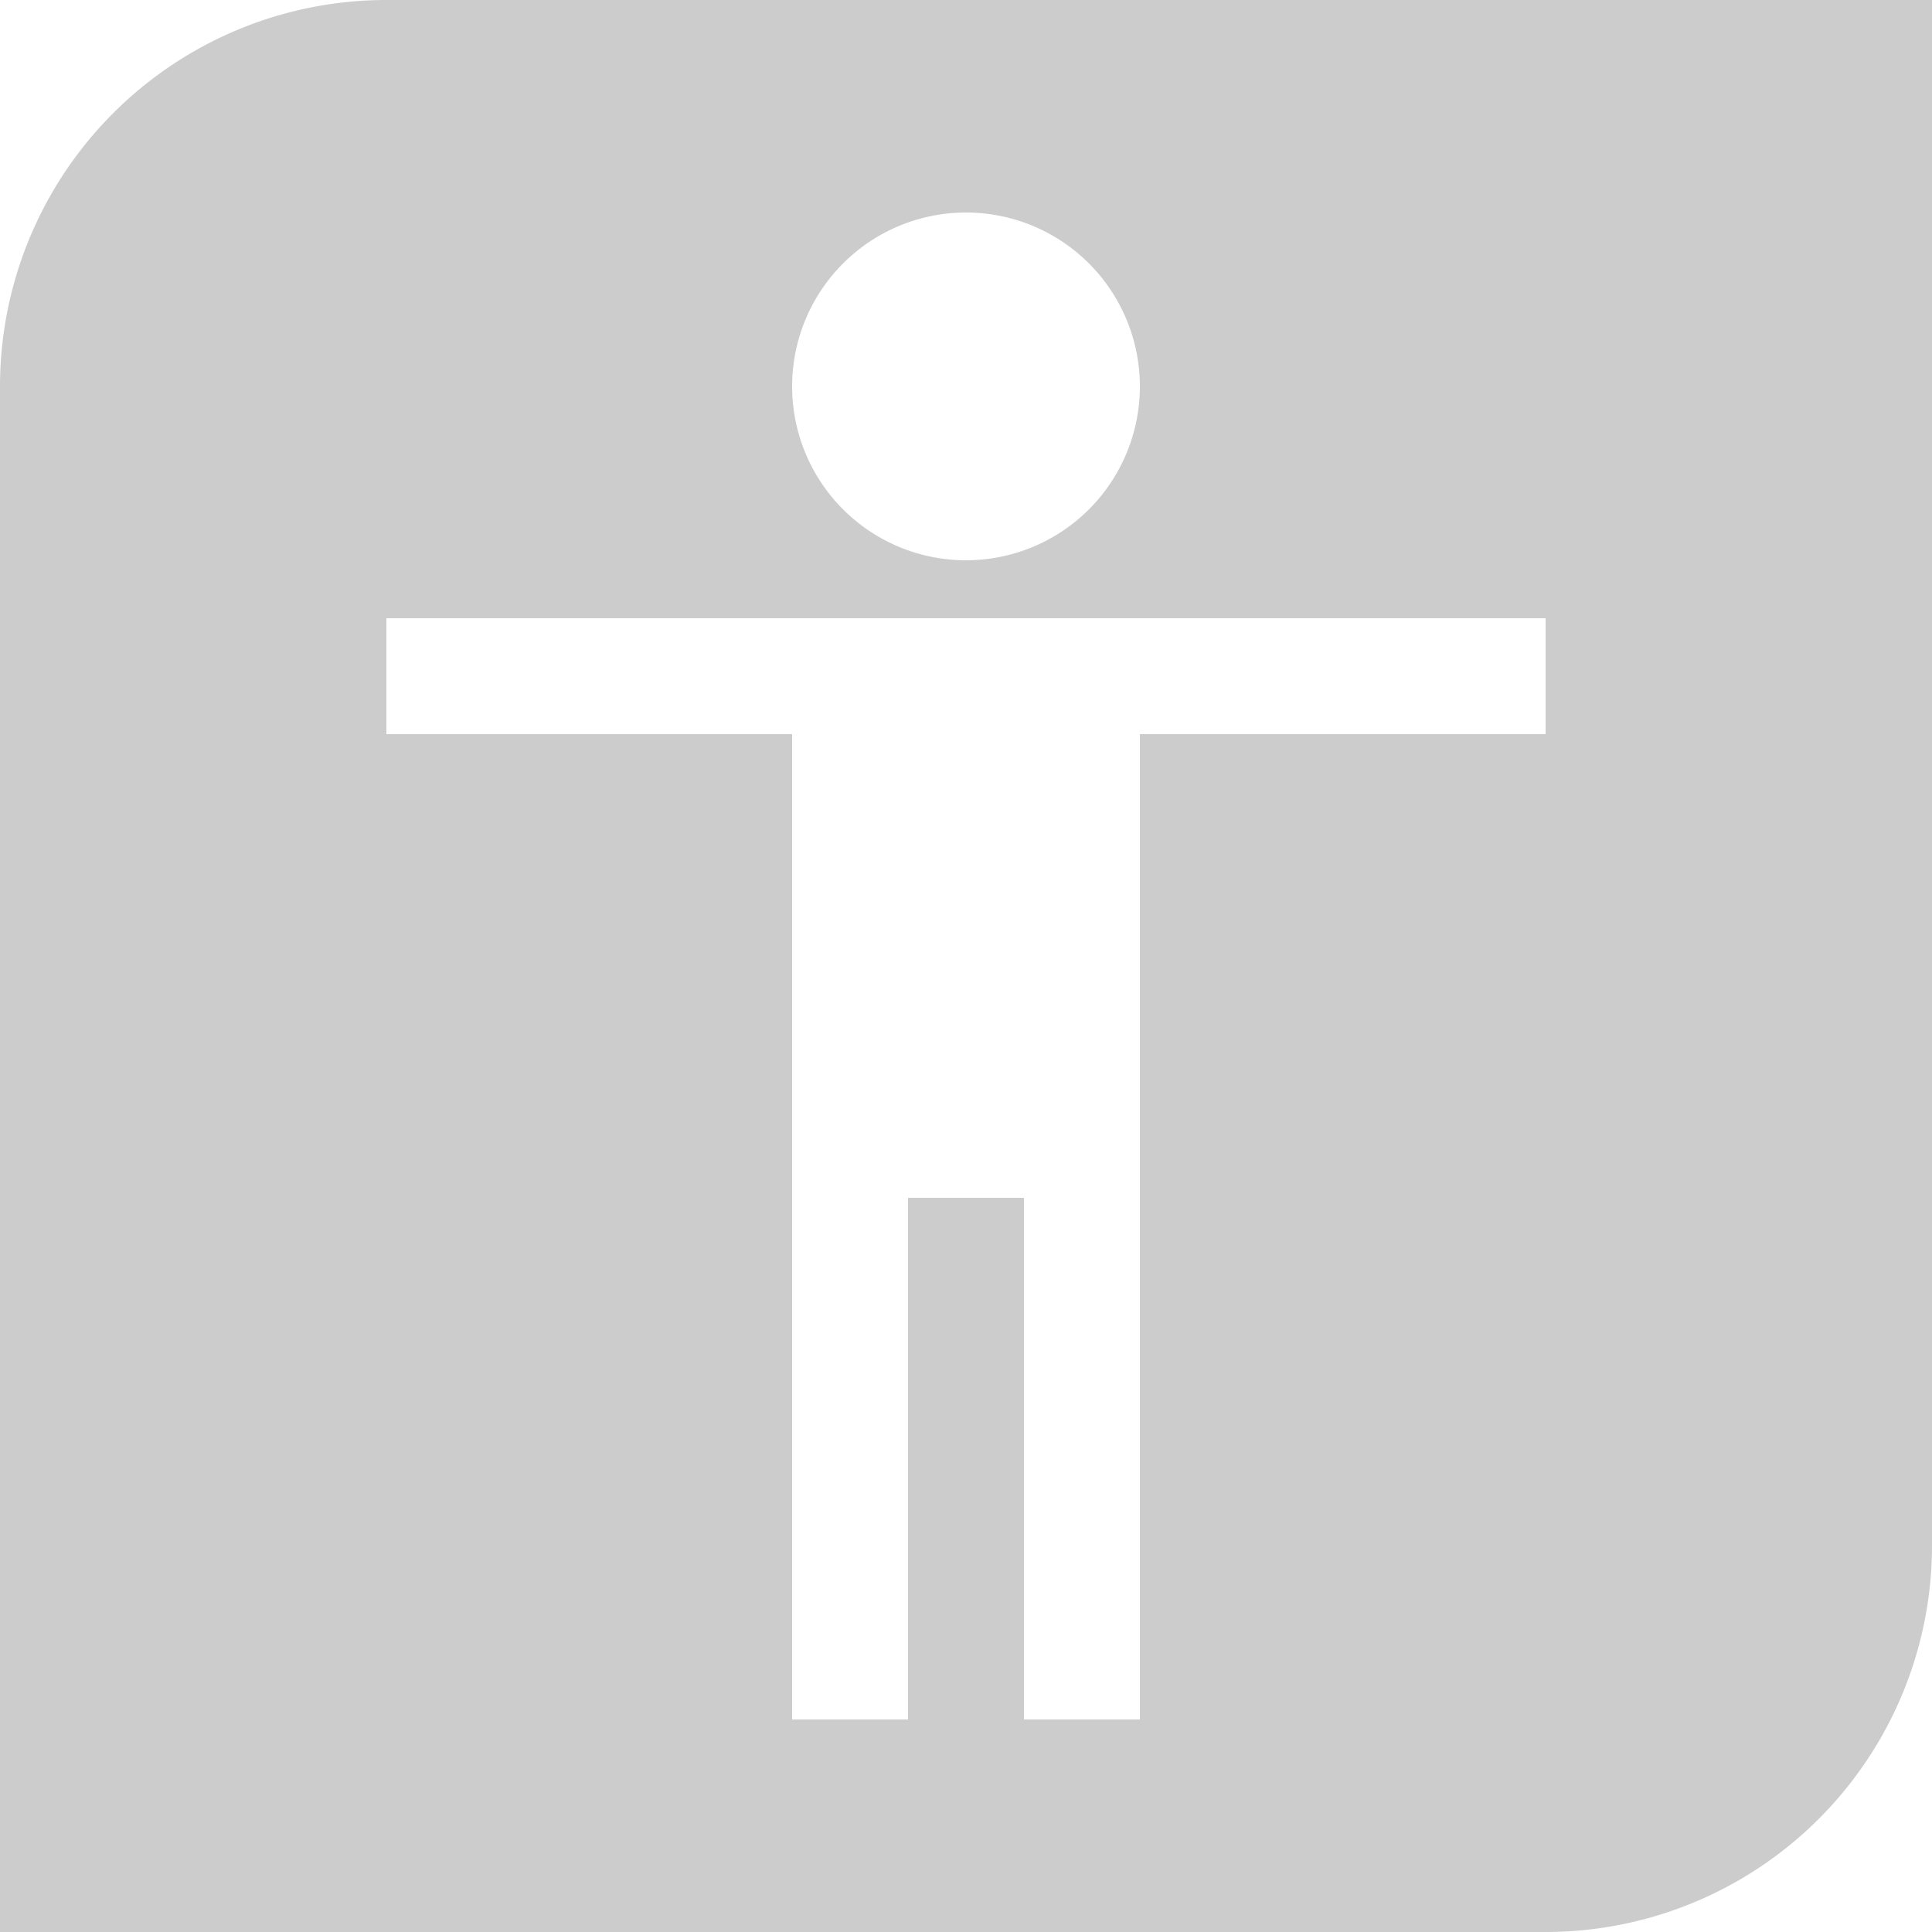
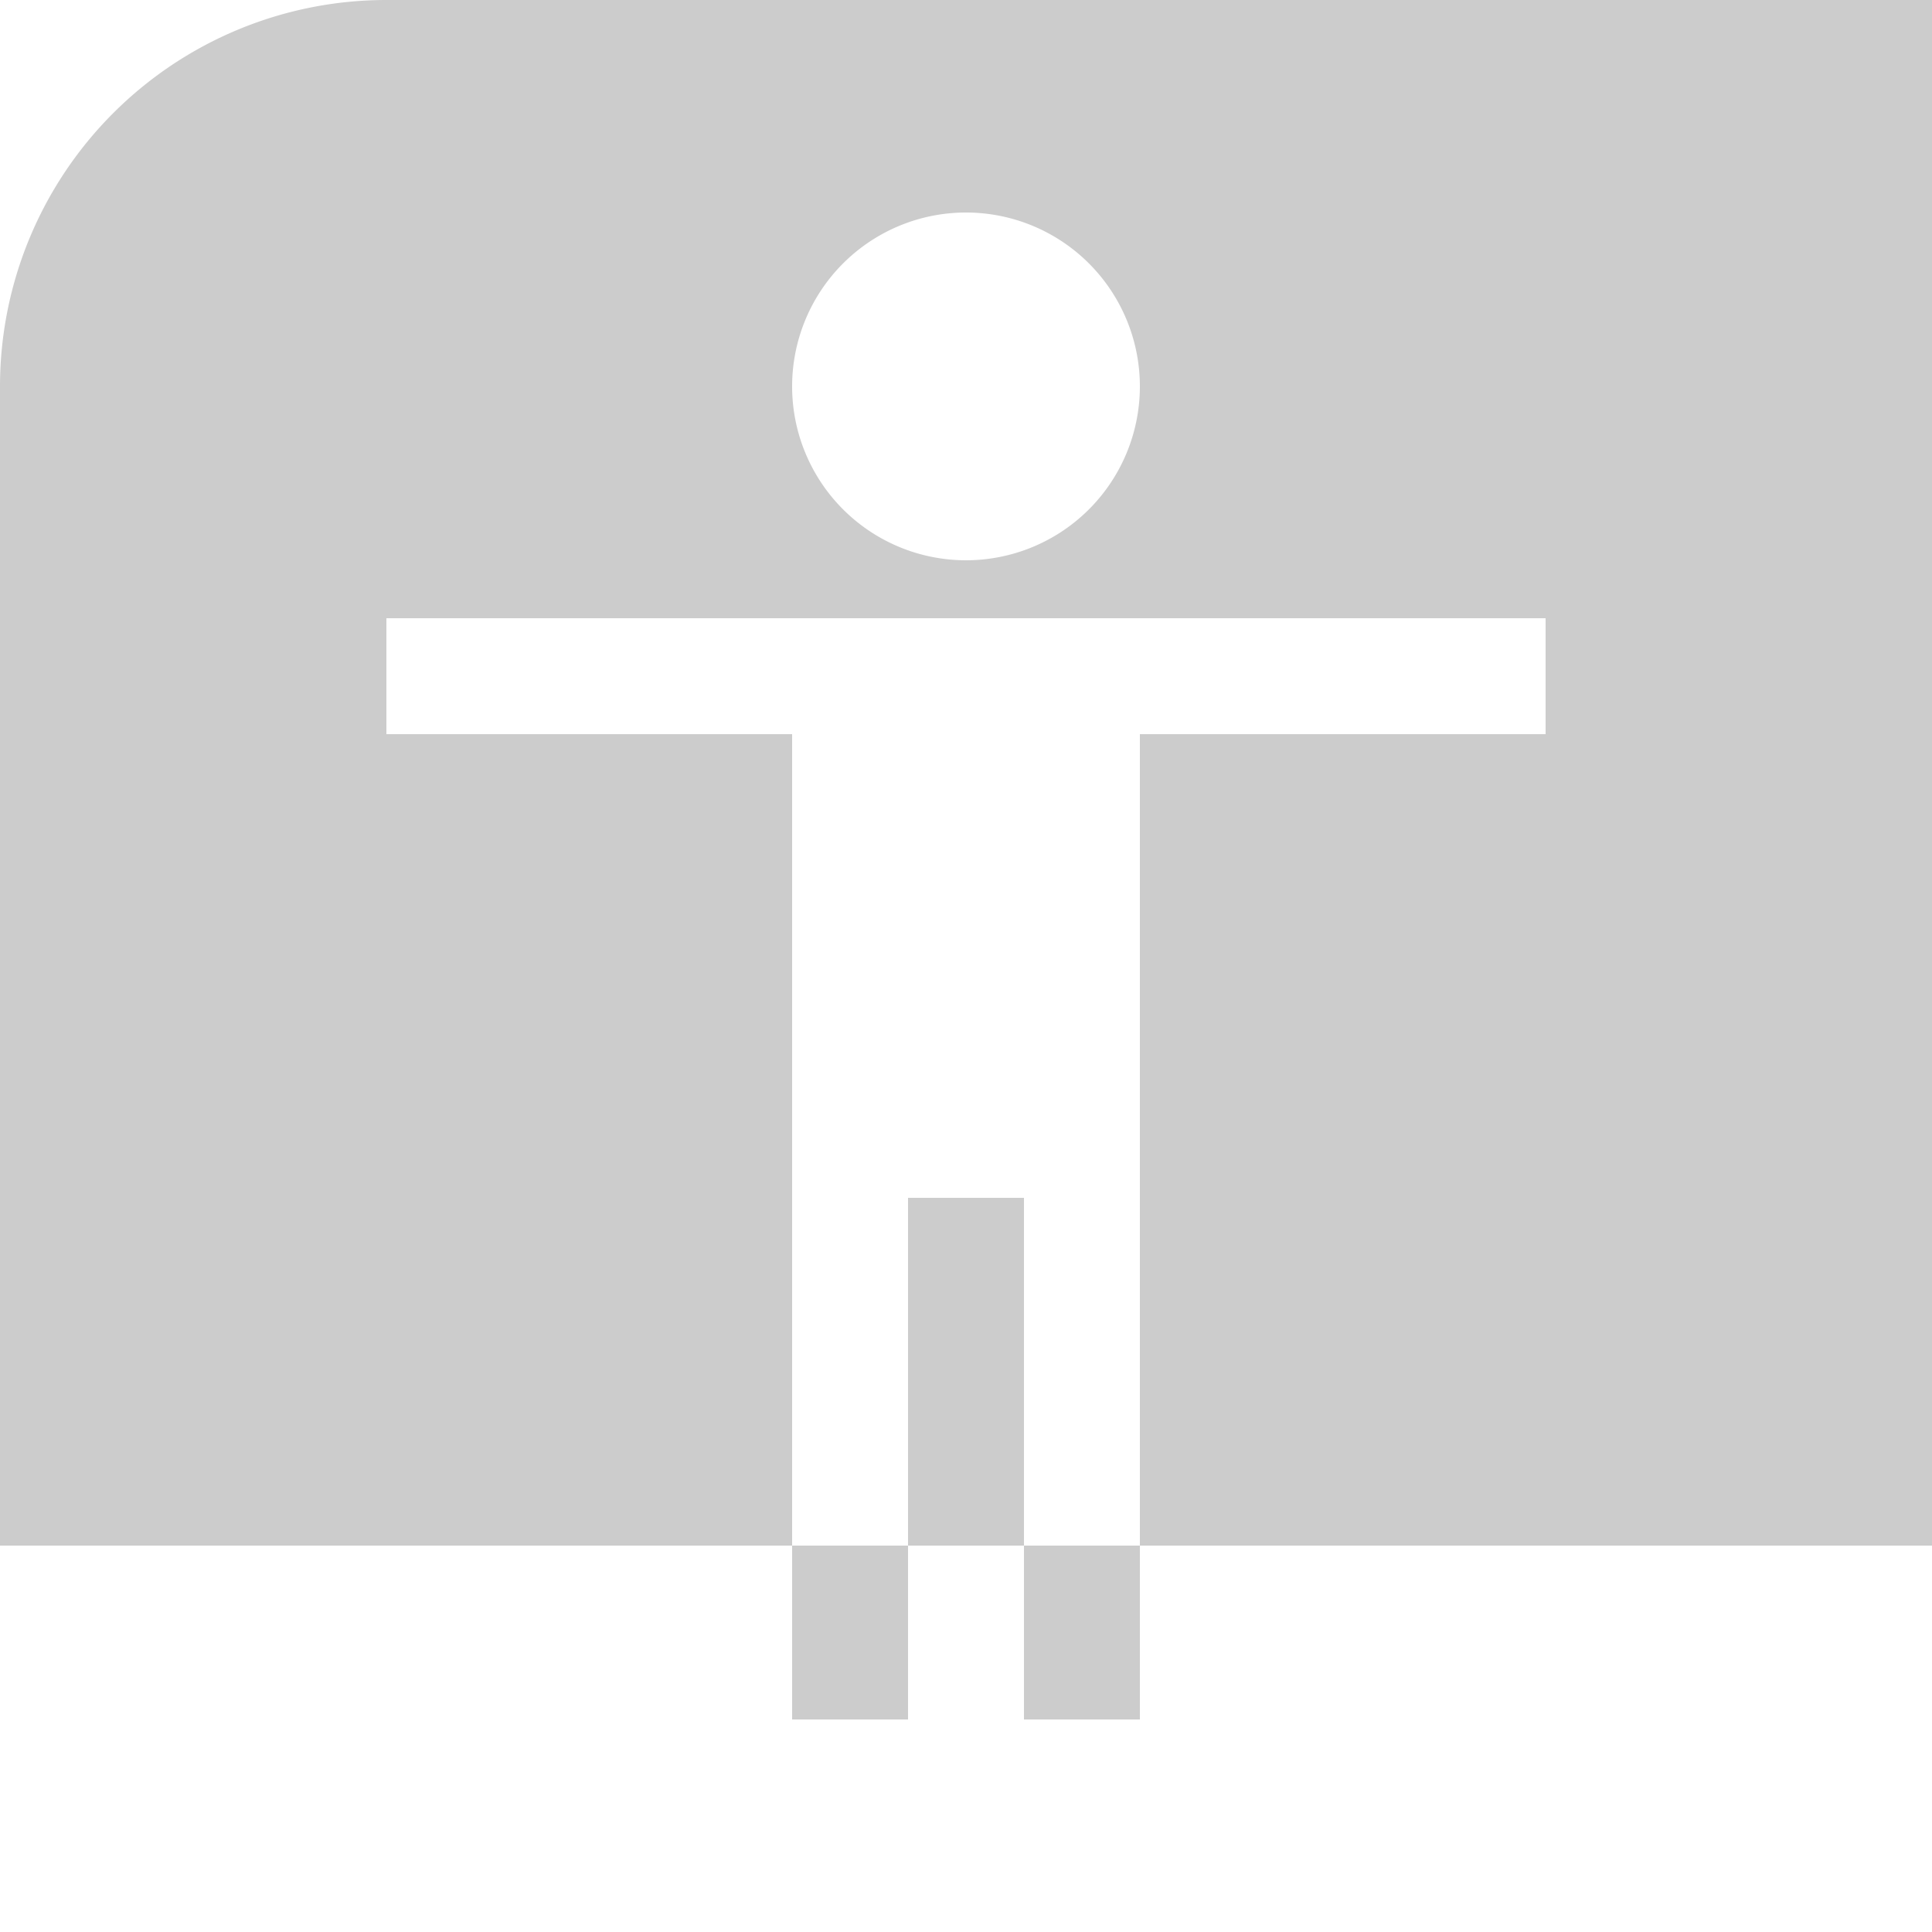
<svg xmlns="http://www.w3.org/2000/svg" viewBox="0 0 100 100" version="1.1">
-   <path d="M100 0 V80 A20 20 0 0 1 80 100 H0 V20 A20 20 0 0 1 20 0 H100 L59 20 A9 9 0 1 0 50 29 V32 H80 V38 H59 V89 H53 V62 H47 V89 H41 V38 H20 V32 H50 V29 A9 9 0 0 0 59 20 Z" style="fill-rule:evenodd;fill:#ccc;fill-opacity:1" />
+   <path d="M100 0 V80 H0 V20 A20 20 0 0 1 20 0 H100 L59 20 A9 9 0 1 0 50 29 V32 H80 V38 H59 V89 H53 V62 H47 V89 H41 V38 H20 V32 H50 V29 A9 9 0 0 0 59 20 Z" style="fill-rule:evenodd;fill:#ccc;fill-opacity:1" />
</svg>